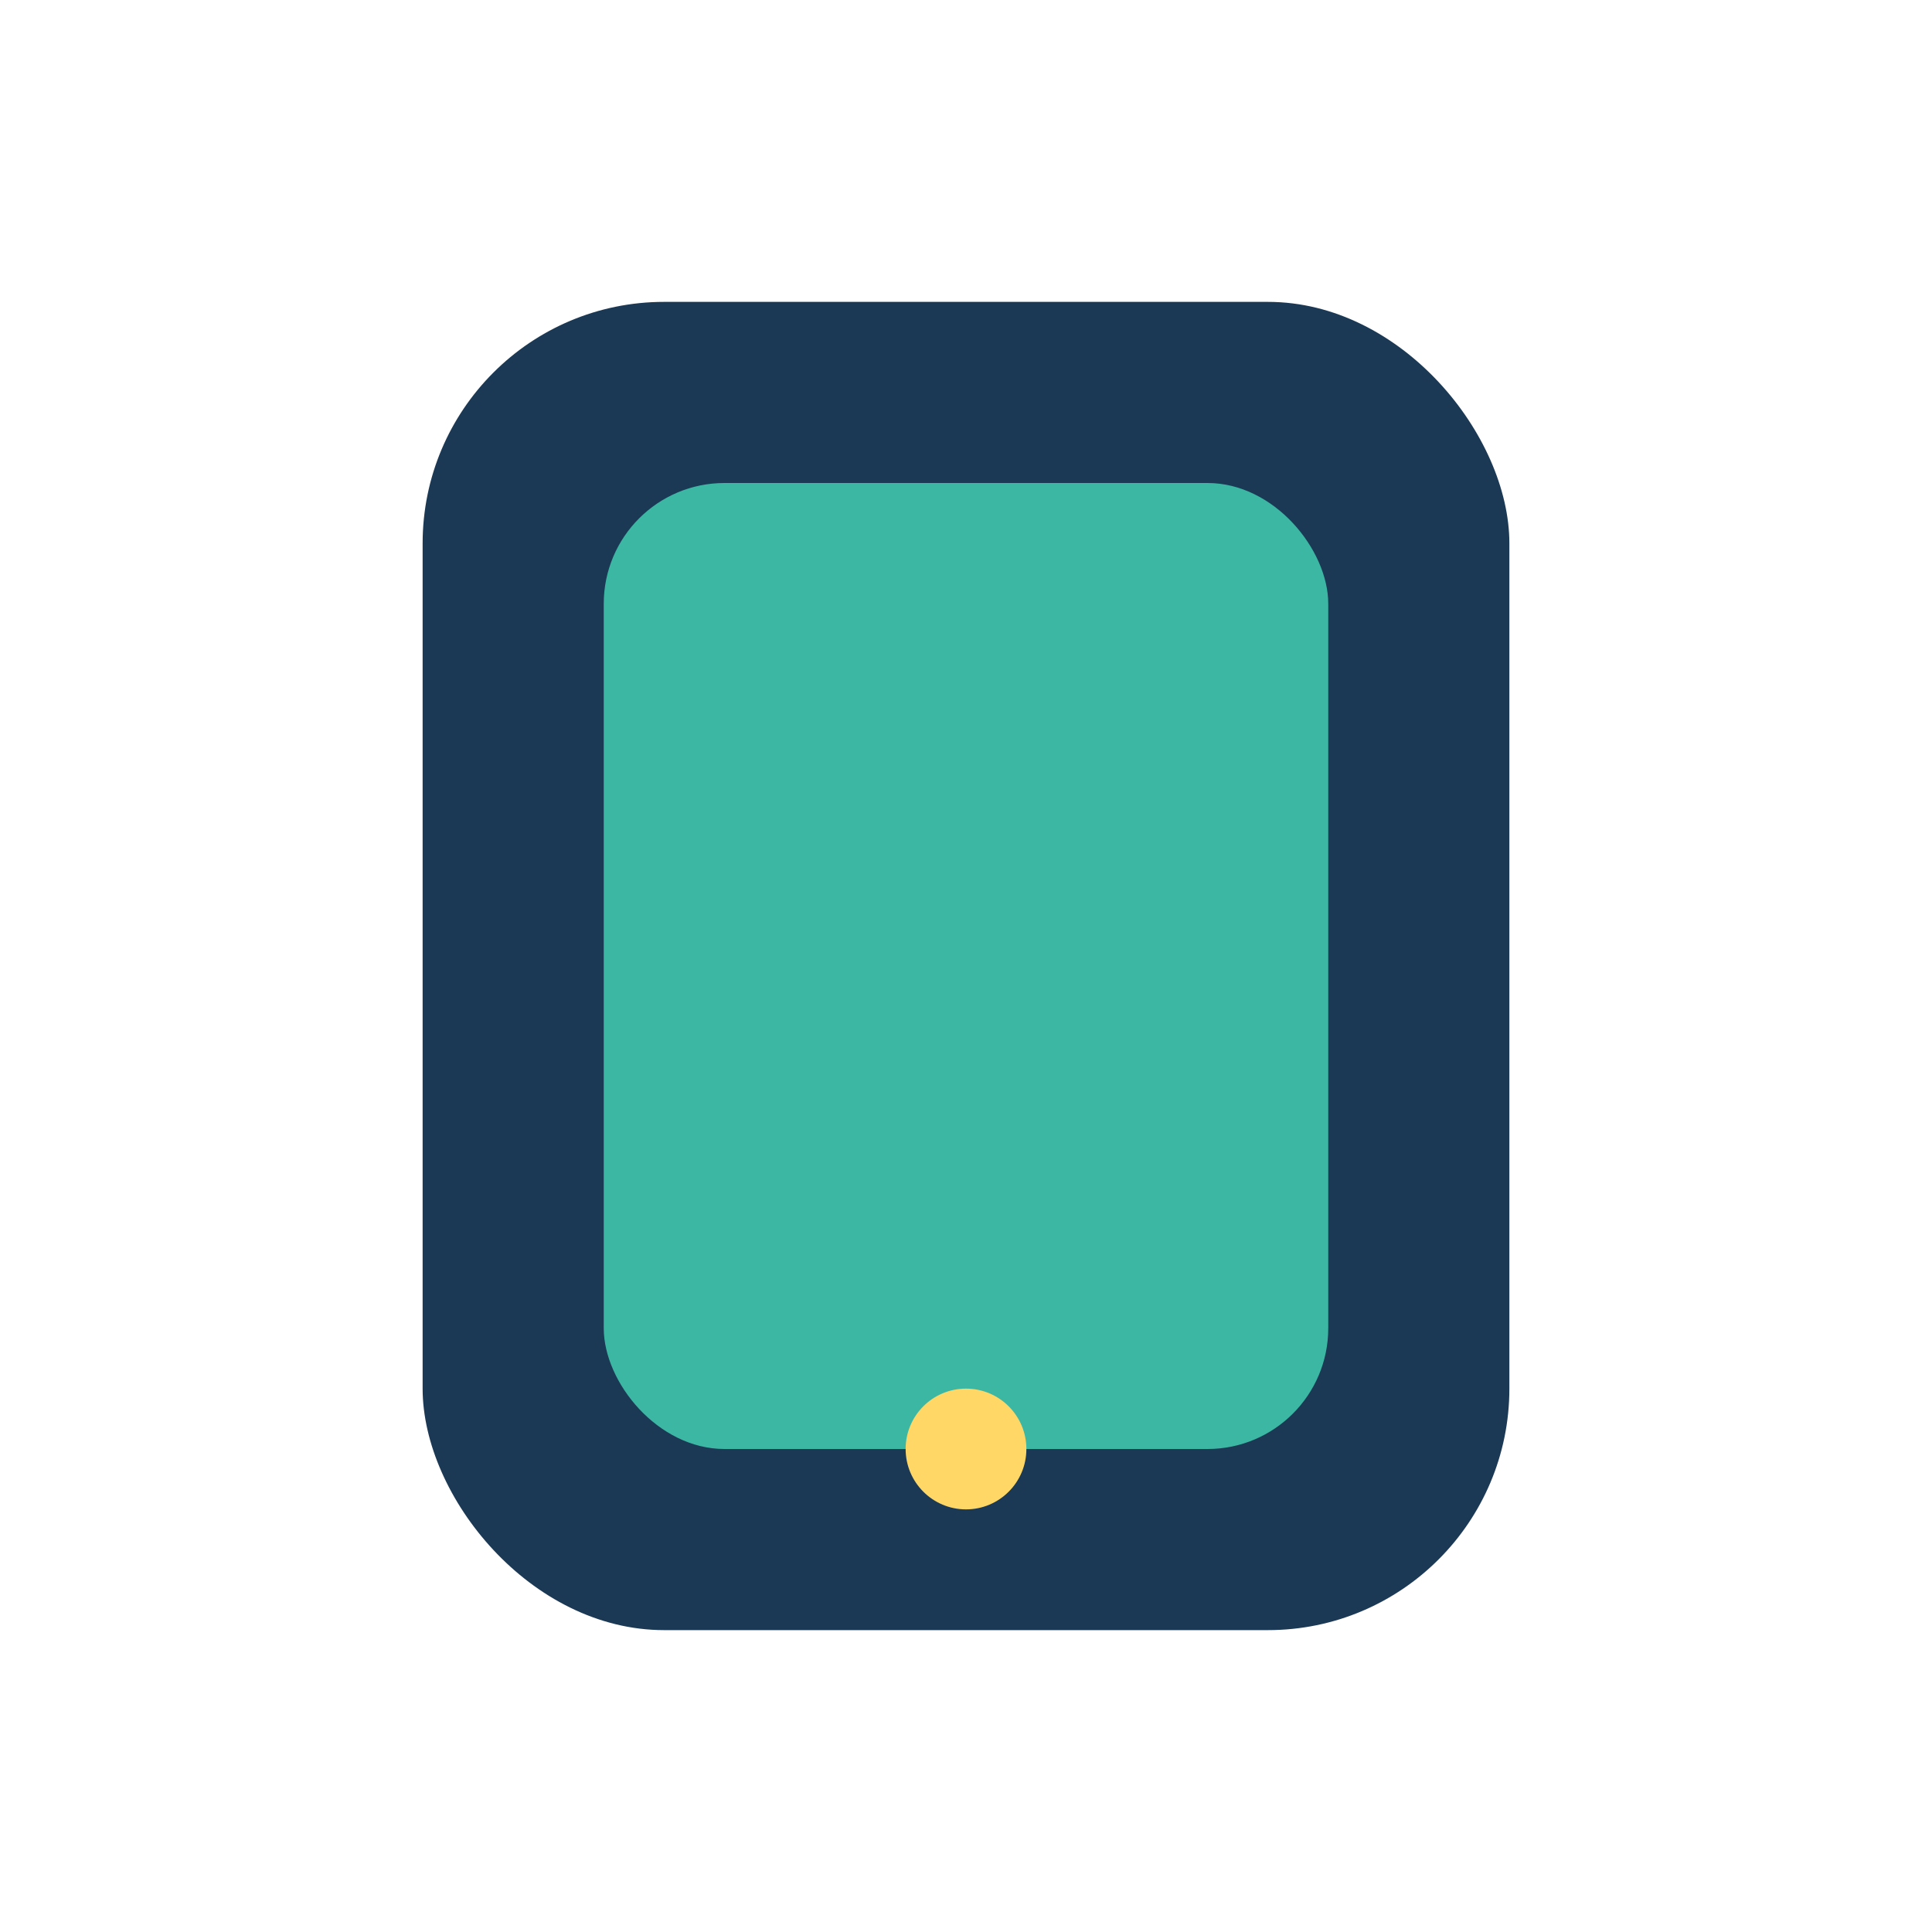
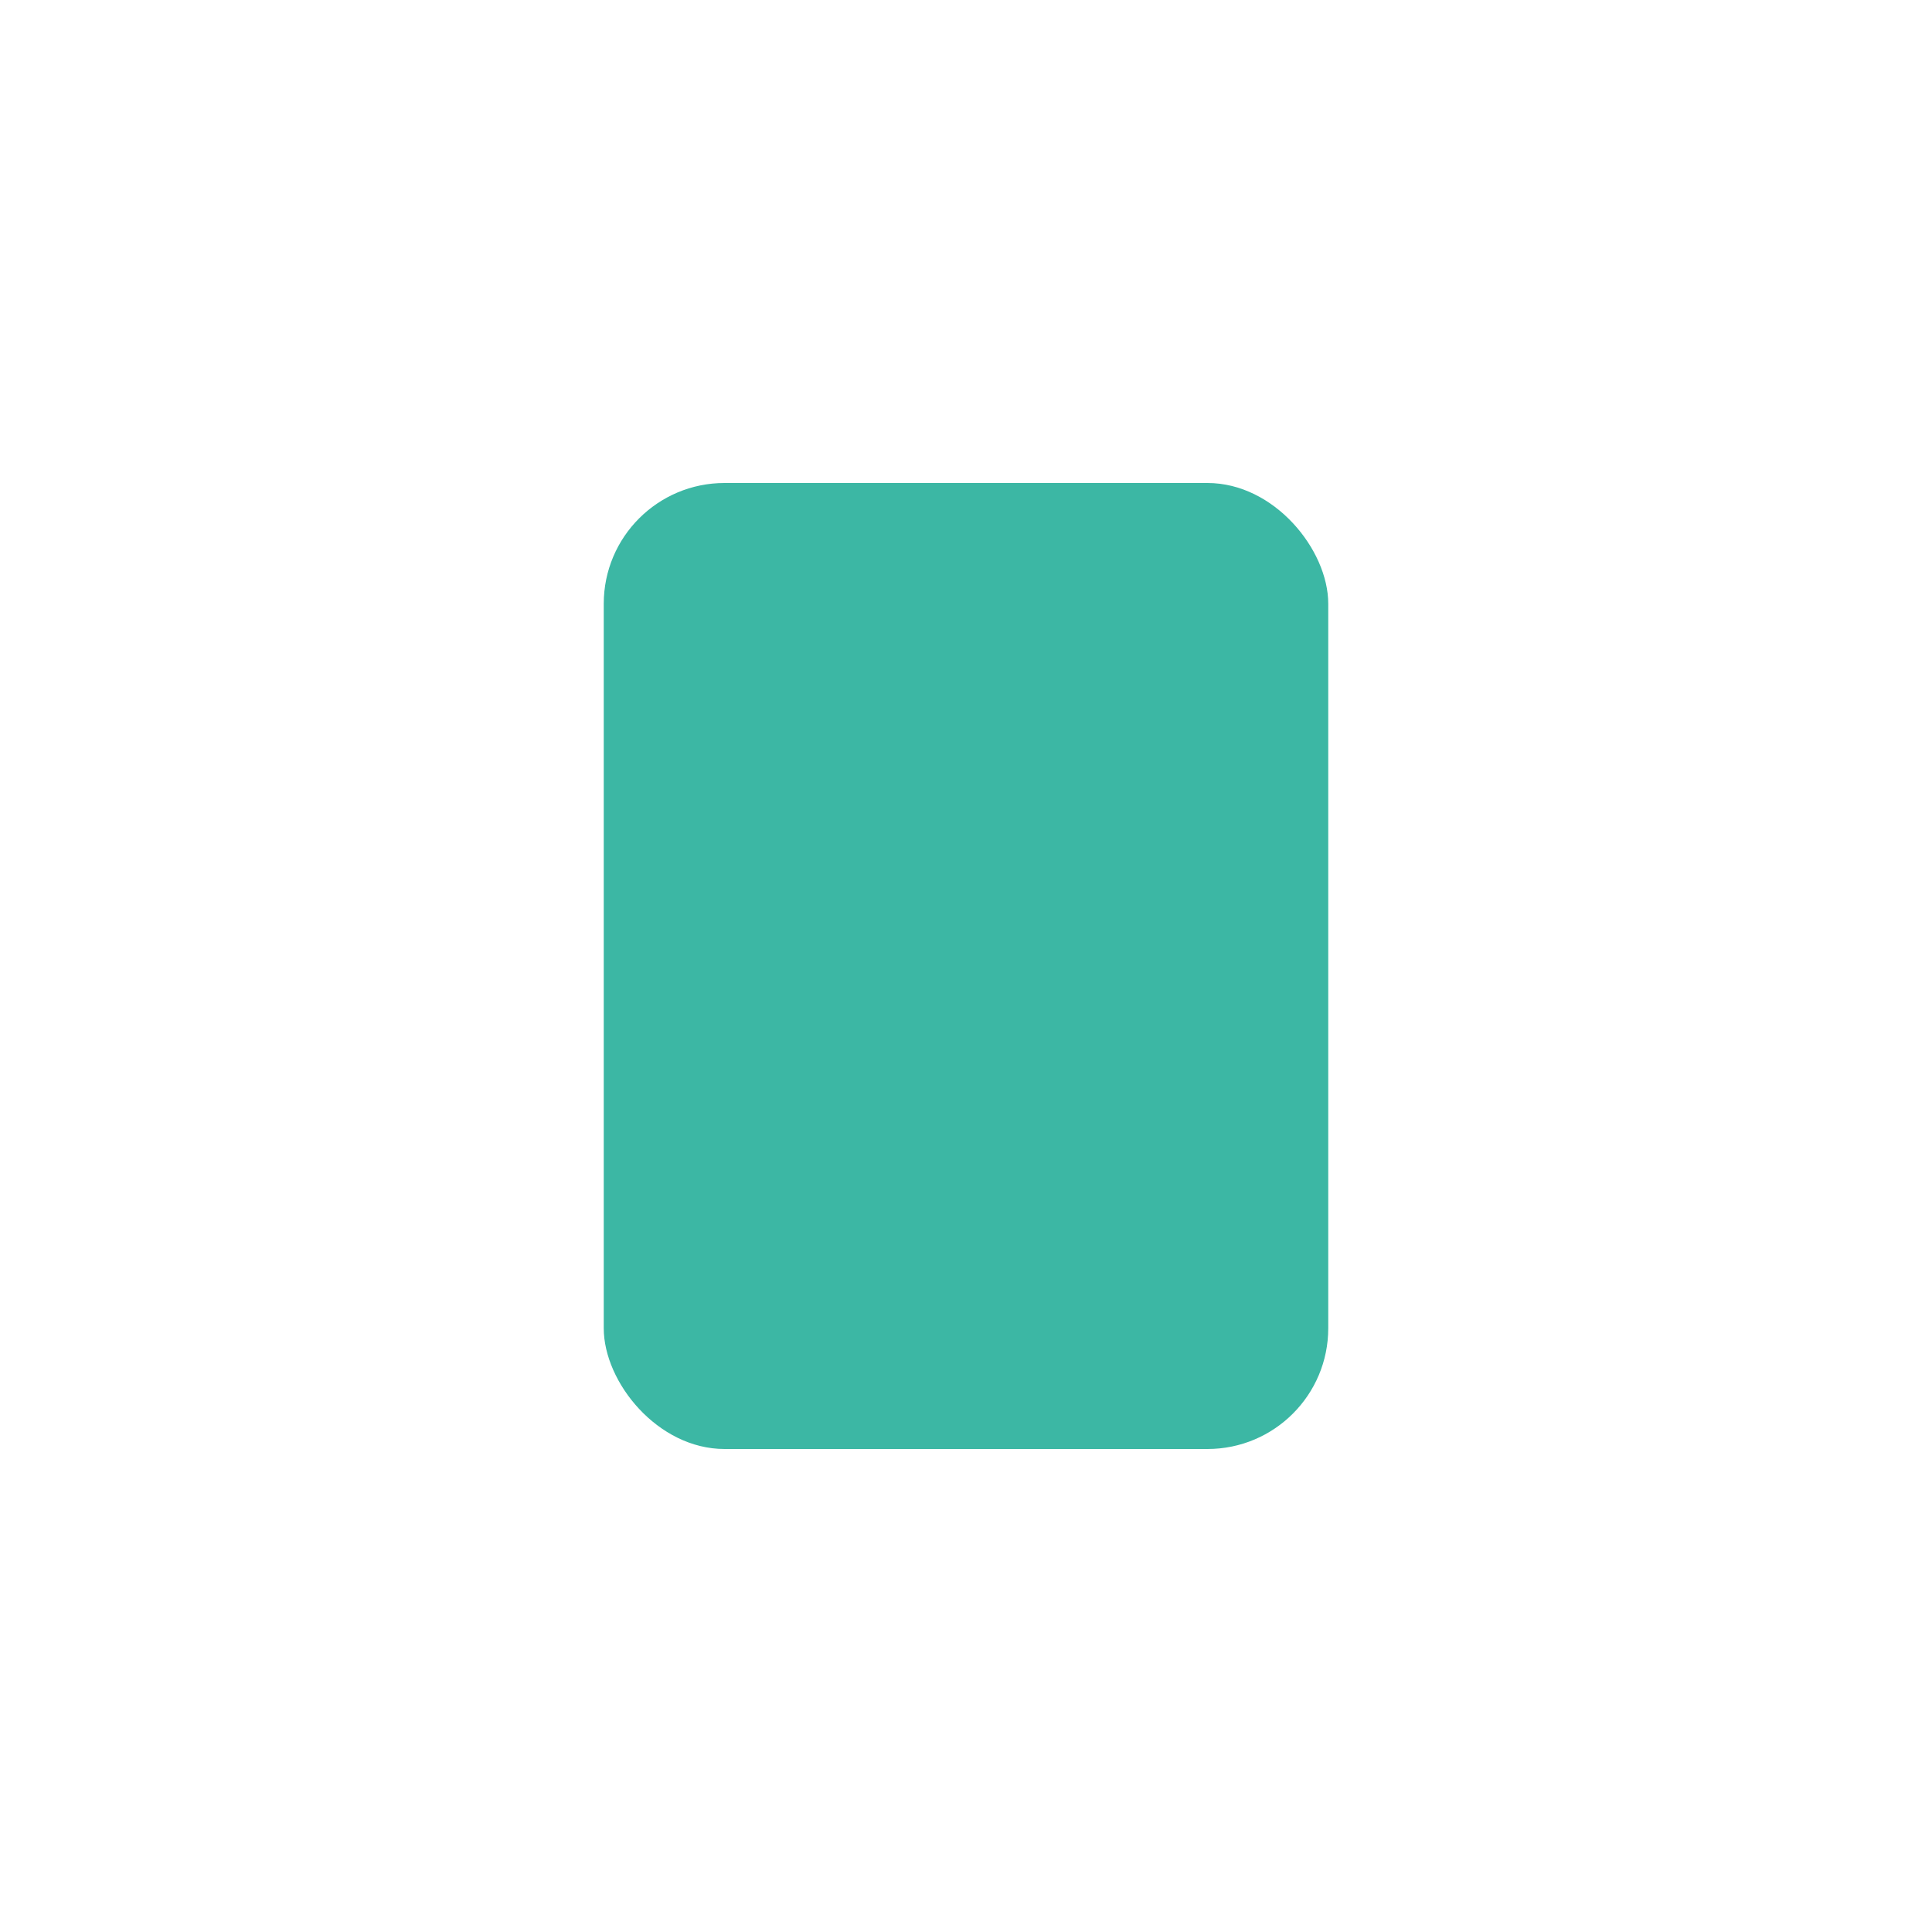
<svg xmlns="http://www.w3.org/2000/svg" width="32" height="32" viewBox="0 0 32 32">
-   <rect x="7" y="5" width="18" height="22" rx="4" fill="#1B3954" />
  <rect x="10" y="8" width="12" height="16" rx="2" fill="#3CB7A4" />
-   <circle cx="16" cy="24" r="1" fill="#FED766" />
</svg>